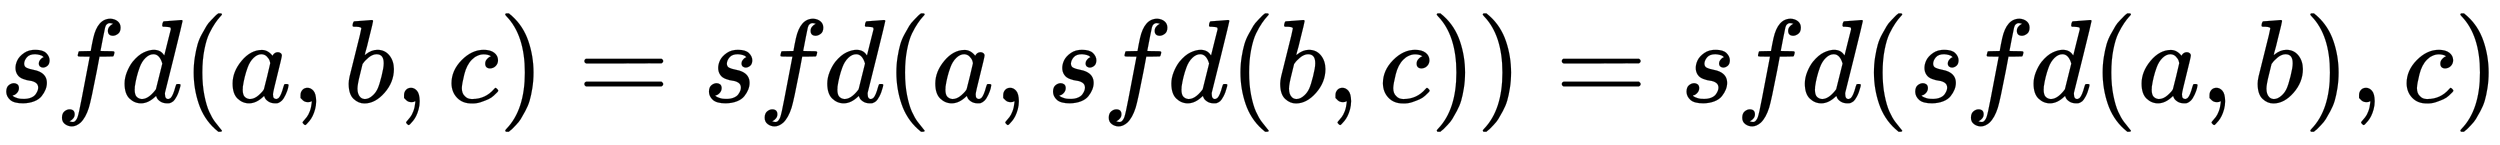
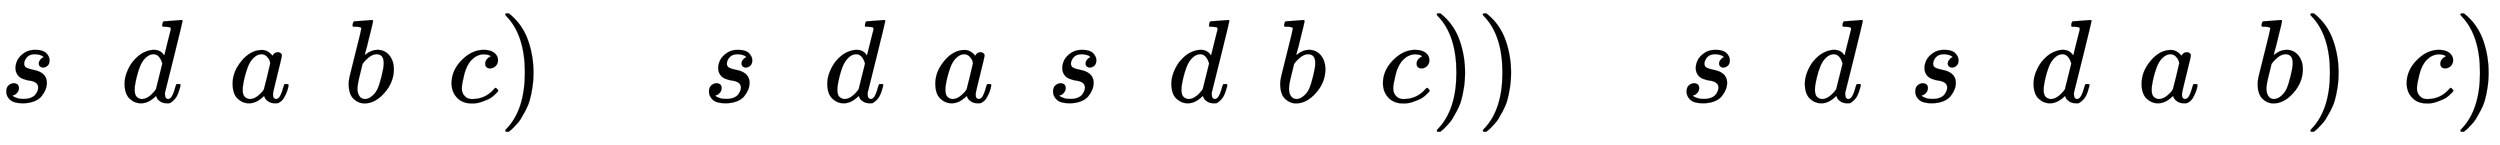
<svg xmlns="http://www.w3.org/2000/svg" xmlns:xlink="http://www.w3.org/1999/xlink" width="49.074ex" height="2.843ex" style="vertical-align: -0.838ex;" viewBox="0 -863.1 21129.1 1223.9" role="img" focusable="false" aria-labelledby="MathJax-SVG-1-Title">
  <title id="MathJax-SVG-1-Title">{\displaystyle sfd(a,b,c)=sfd(a,sfd(b,c))=sfd(sfd(a,b),c)}</title>
  <defs aria-hidden="true">
    <path stroke-width="1" id="E1-MJMATHI-73" d="M131 289Q131 321 147 354T203 415T300 442Q362 442 390 415T419 355Q419 323 402 308T364 292Q351 292 340 300T328 326Q328 342 337 354T354 372T367 378Q368 378 368 379Q368 382 361 388T336 399T297 405Q249 405 227 379T204 326Q204 301 223 291T278 274T330 259Q396 230 396 163Q396 135 385 107T352 51T289 7T195 -10Q118 -10 86 19T53 87Q53 126 74 143T118 160Q133 160 146 151T160 120Q160 94 142 76T111 58Q109 57 108 57T107 55Q108 52 115 47T146 34T201 27Q237 27 263 38T301 66T318 97T323 122Q323 150 302 164T254 181T195 196T148 231Q131 256 131 289Z" />
-     <path stroke-width="1" id="E1-MJMATHI-66" d="M118 -162Q120 -162 124 -164T135 -167T147 -168Q160 -168 171 -155T187 -126Q197 -99 221 27T267 267T289 382V385H242Q195 385 192 387Q188 390 188 397L195 425Q197 430 203 430T250 431Q298 431 298 432Q298 434 307 482T319 540Q356 705 465 705Q502 703 526 683T550 630Q550 594 529 578T487 561Q443 561 443 603Q443 622 454 636T478 657L487 662Q471 668 457 668Q445 668 434 658T419 630Q412 601 403 552T387 469T380 433Q380 431 435 431Q480 431 487 430T498 424Q499 420 496 407T491 391Q489 386 482 386T428 385H372L349 263Q301 15 282 -47Q255 -132 212 -173Q175 -205 139 -205Q107 -205 81 -186T55 -132Q55 -95 76 -78T118 -61Q162 -61 162 -103Q162 -122 151 -136T127 -157L118 -162Z" />
-     <path stroke-width="1" id="E1-MJMATHI-64" d="M366 683Q367 683 438 688T511 694Q523 694 523 686Q523 679 450 384T375 83T374 68Q374 26 402 26Q411 27 422 35Q443 55 463 131Q469 151 473 152Q475 153 483 153H487H491Q506 153 506 145Q506 140 503 129Q490 79 473 48T445 8T417 -8Q409 -10 393 -10Q359 -10 336 5T306 36L300 51Q299 52 296 50Q294 48 292 46Q233 -10 172 -10Q117 -10 75 30T33 157Q33 205 53 255T101 341Q148 398 195 420T280 442Q336 442 364 400Q369 394 369 396Q370 400 396 505T424 616Q424 629 417 632T378 637H357Q351 643 351 645T353 664Q358 683 366 683ZM352 326Q329 405 277 405Q242 405 210 374T160 293Q131 214 119 129Q119 126 119 118T118 106Q118 61 136 44T179 26Q233 26 290 98L298 109L352 326Z" />
-     <path stroke-width="1" id="E1-MJMAIN-28" d="M94 250Q94 319 104 381T127 488T164 576T202 643T244 695T277 729T302 750H315H319Q333 750 333 741Q333 738 316 720T275 667T226 581T184 443T167 250T184 58T225 -81T274 -167T316 -220T333 -241Q333 -250 318 -250H315H302L274 -226Q180 -141 137 -14T94 250Z" />
+     <path stroke-width="1" id="E1-MJMATHI-64" d="M366 683Q367 683 438 688T511 694Q523 694 523 686Q523 679 450 384T375 83T374 68Q374 26 402 26Q411 27 422 35Q443 55 463 131Q469 151 473 152Q475 153 483 153H487H491Q506 153 506 145Q506 140 503 129Q490 79 473 48T417 -8Q409 -10 393 -10Q359 -10 336 5T306 36L300 51Q299 52 296 50Q294 48 292 46Q233 -10 172 -10Q117 -10 75 30T33 157Q33 205 53 255T101 341Q148 398 195 420T280 442Q336 442 364 400Q369 394 369 396Q370 400 396 505T424 616Q424 629 417 632T378 637H357Q351 643 351 645T353 664Q358 683 366 683ZM352 326Q329 405 277 405Q242 405 210 374T160 293Q131 214 119 129Q119 126 119 118T118 106Q118 61 136 44T179 26Q233 26 290 98L298 109L352 326Z" />
    <path stroke-width="1" id="E1-MJMATHI-61" d="M33 157Q33 258 109 349T280 441Q331 441 370 392Q386 422 416 422Q429 422 439 414T449 394Q449 381 412 234T374 68Q374 43 381 35T402 26Q411 27 422 35Q443 55 463 131Q469 151 473 152Q475 153 483 153H487Q506 153 506 144Q506 138 501 117T481 63T449 13Q436 0 417 -8Q409 -10 393 -10Q359 -10 336 5T306 36L300 51Q299 52 296 50Q294 48 292 46Q233 -10 172 -10Q117 -10 75 30T33 157ZM351 328Q351 334 346 350T323 385T277 405Q242 405 210 374T160 293Q131 214 119 129Q119 126 119 118T118 106Q118 61 136 44T179 26Q217 26 254 59T298 110Q300 114 325 217T351 328Z" />
-     <path stroke-width="1" id="E1-MJMAIN-2C" d="M78 35T78 60T94 103T137 121Q165 121 187 96T210 8Q210 -27 201 -60T180 -117T154 -158T130 -185T117 -194Q113 -194 104 -185T95 -172Q95 -168 106 -156T131 -126T157 -76T173 -3V9L172 8Q170 7 167 6T161 3T152 1T140 0Q113 0 96 17Z" />
    <path stroke-width="1" id="E1-MJMATHI-62" d="M73 647Q73 657 77 670T89 683Q90 683 161 688T234 694Q246 694 246 685T212 542Q204 508 195 472T180 418L176 399Q176 396 182 402Q231 442 283 442Q345 442 383 396T422 280Q422 169 343 79T173 -11Q123 -11 82 27T40 150V159Q40 180 48 217T97 414Q147 611 147 623T109 637Q104 637 101 637H96Q86 637 83 637T76 640T73 647ZM336 325V331Q336 405 275 405Q258 405 240 397T207 376T181 352T163 330L157 322L136 236Q114 150 114 114Q114 66 138 42Q154 26 178 26Q211 26 245 58Q270 81 285 114T318 219Q336 291 336 325Z" />
    <path stroke-width="1" id="E1-MJMATHI-63" d="M34 159Q34 268 120 355T306 442Q362 442 394 418T427 355Q427 326 408 306T360 285Q341 285 330 295T319 325T330 359T352 380T366 386H367Q367 388 361 392T340 400T306 404Q276 404 249 390Q228 381 206 359Q162 315 142 235T121 119Q121 73 147 50Q169 26 205 26H209Q321 26 394 111Q403 121 406 121Q410 121 419 112T429 98T420 83T391 55T346 25T282 0T202 -11Q127 -11 81 37T34 159Z" />
    <path stroke-width="1" id="E1-MJMAIN-29" d="M60 749L64 750Q69 750 74 750H86L114 726Q208 641 251 514T294 250Q294 182 284 119T261 12T224 -76T186 -143T145 -194T113 -227T90 -246Q87 -249 86 -250H74Q66 -250 63 -250T58 -247T55 -238Q56 -237 66 -225Q221 -64 221 250T66 725Q56 737 55 738Q55 746 60 749Z" />
-     <path stroke-width="1" id="E1-MJMAIN-3D" d="M56 347Q56 360 70 367H707Q722 359 722 347Q722 336 708 328L390 327H72Q56 332 56 347ZM56 153Q56 168 72 173H708Q722 163 722 153Q722 140 707 133H70Q56 140 56 153Z" />
  </defs>
  <g stroke="currentColor" fill="currentColor" stroke-width="0" transform="matrix(1 0 0 -1 0 0)" aria-hidden="true">
    <use xlink:href="#E1-MJMATHI-73" x="0" y="0" />
    <use xlink:href="#E1-MJMATHI-66" x="469" y="0" />
    <use xlink:href="#E1-MJMATHI-64" x="1020" y="0" />
    <use xlink:href="#E1-MJMAIN-28" x="1543" y="0" />
    <use xlink:href="#E1-MJMATHI-61" x="1933" y="0" />
    <use xlink:href="#E1-MJMAIN-2C" x="2462" y="0" />
    <use xlink:href="#E1-MJMATHI-62" x="2907" y="0" />
    <use xlink:href="#E1-MJMAIN-2C" x="3337" y="0" />
    <use xlink:href="#E1-MJMATHI-63" x="3782" y="0" />
    <use xlink:href="#E1-MJMAIN-29" x="4215" y="0" />
    <use xlink:href="#E1-MJMAIN-3D" x="4883" y="0" />
    <use xlink:href="#E1-MJMATHI-73" x="5939" y="0" />
    <use xlink:href="#E1-MJMATHI-66" x="6408" y="0" />
    <use xlink:href="#E1-MJMATHI-64" x="6959" y="0" />
    <use xlink:href="#E1-MJMAIN-28" x="7482" y="0" />
    <use xlink:href="#E1-MJMATHI-61" x="7872" y="0" />
    <use xlink:href="#E1-MJMAIN-2C" x="8401" y="0" />
    <use xlink:href="#E1-MJMATHI-73" x="8847" y="0" />
    <use xlink:href="#E1-MJMATHI-66" x="9316" y="0" />
    <use xlink:href="#E1-MJMATHI-64" x="9867" y="0" />
    <use xlink:href="#E1-MJMAIN-28" x="10390" y="0" />
    <use xlink:href="#E1-MJMATHI-62" x="10780" y="0" />
    <use xlink:href="#E1-MJMAIN-2C" x="11209" y="0" />
    <use xlink:href="#E1-MJMATHI-63" x="11654" y="0" />
    <use xlink:href="#E1-MJMAIN-29" x="12088" y="0" />
    <use xlink:href="#E1-MJMAIN-29" x="12477" y="0" />
    <use xlink:href="#E1-MJMAIN-3D" x="13144" y="0" />
    <use xlink:href="#E1-MJMATHI-73" x="14201" y="0" />
    <use xlink:href="#E1-MJMATHI-66" x="14670" y="0" />
    <use xlink:href="#E1-MJMATHI-64" x="15221" y="0" />
    <use xlink:href="#E1-MJMAIN-28" x="15744" y="0" />
    <use xlink:href="#E1-MJMATHI-73" x="16134" y="0" />
    <use xlink:href="#E1-MJMATHI-66" x="16603" y="0" />
    <use xlink:href="#E1-MJMATHI-64" x="17154" y="0" />
    <use xlink:href="#E1-MJMAIN-28" x="17677" y="0" />
    <use xlink:href="#E1-MJMATHI-61" x="18067" y="0" />
    <use xlink:href="#E1-MJMAIN-2C" x="18596" y="0" />
    <use xlink:href="#E1-MJMATHI-62" x="19041" y="0" />
    <use xlink:href="#E1-MJMAIN-29" x="19471" y="0" />
    <use xlink:href="#E1-MJMAIN-2C" x="19860" y="0" />
    <use xlink:href="#E1-MJMATHI-63" x="20306" y="0" />
    <use xlink:href="#E1-MJMAIN-29" x="20739" y="0" />
  </g>
</svg>